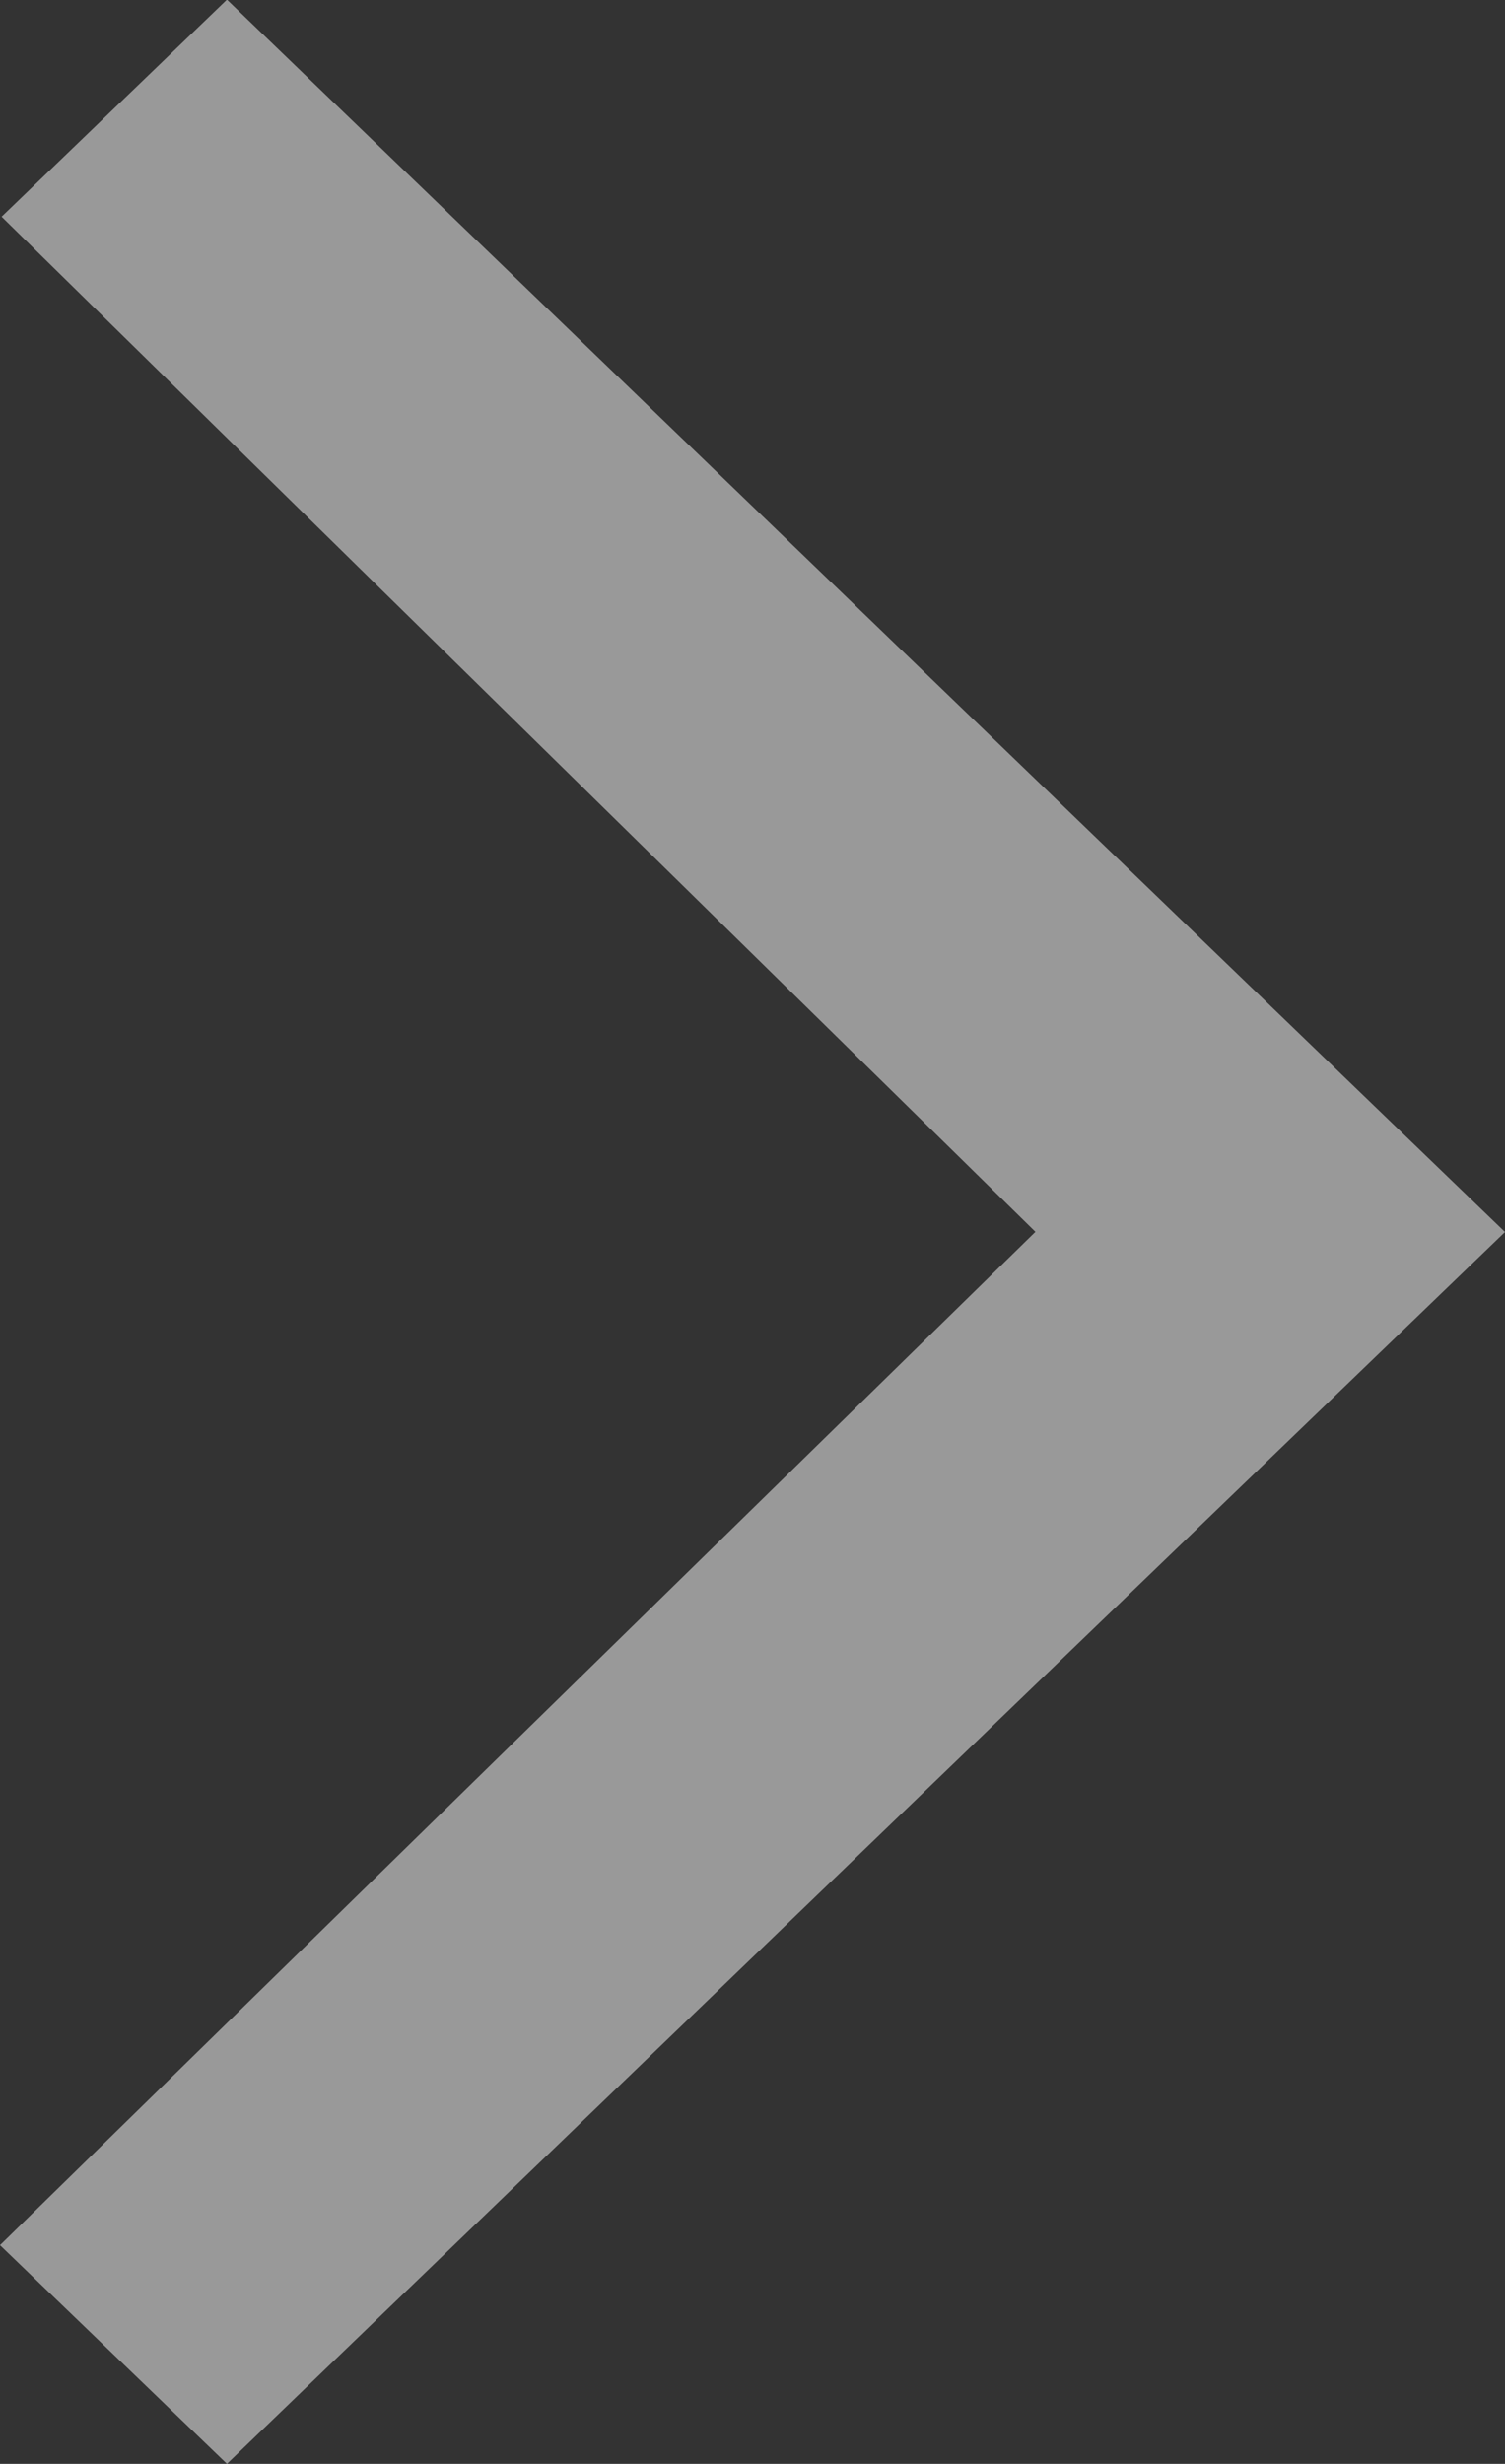
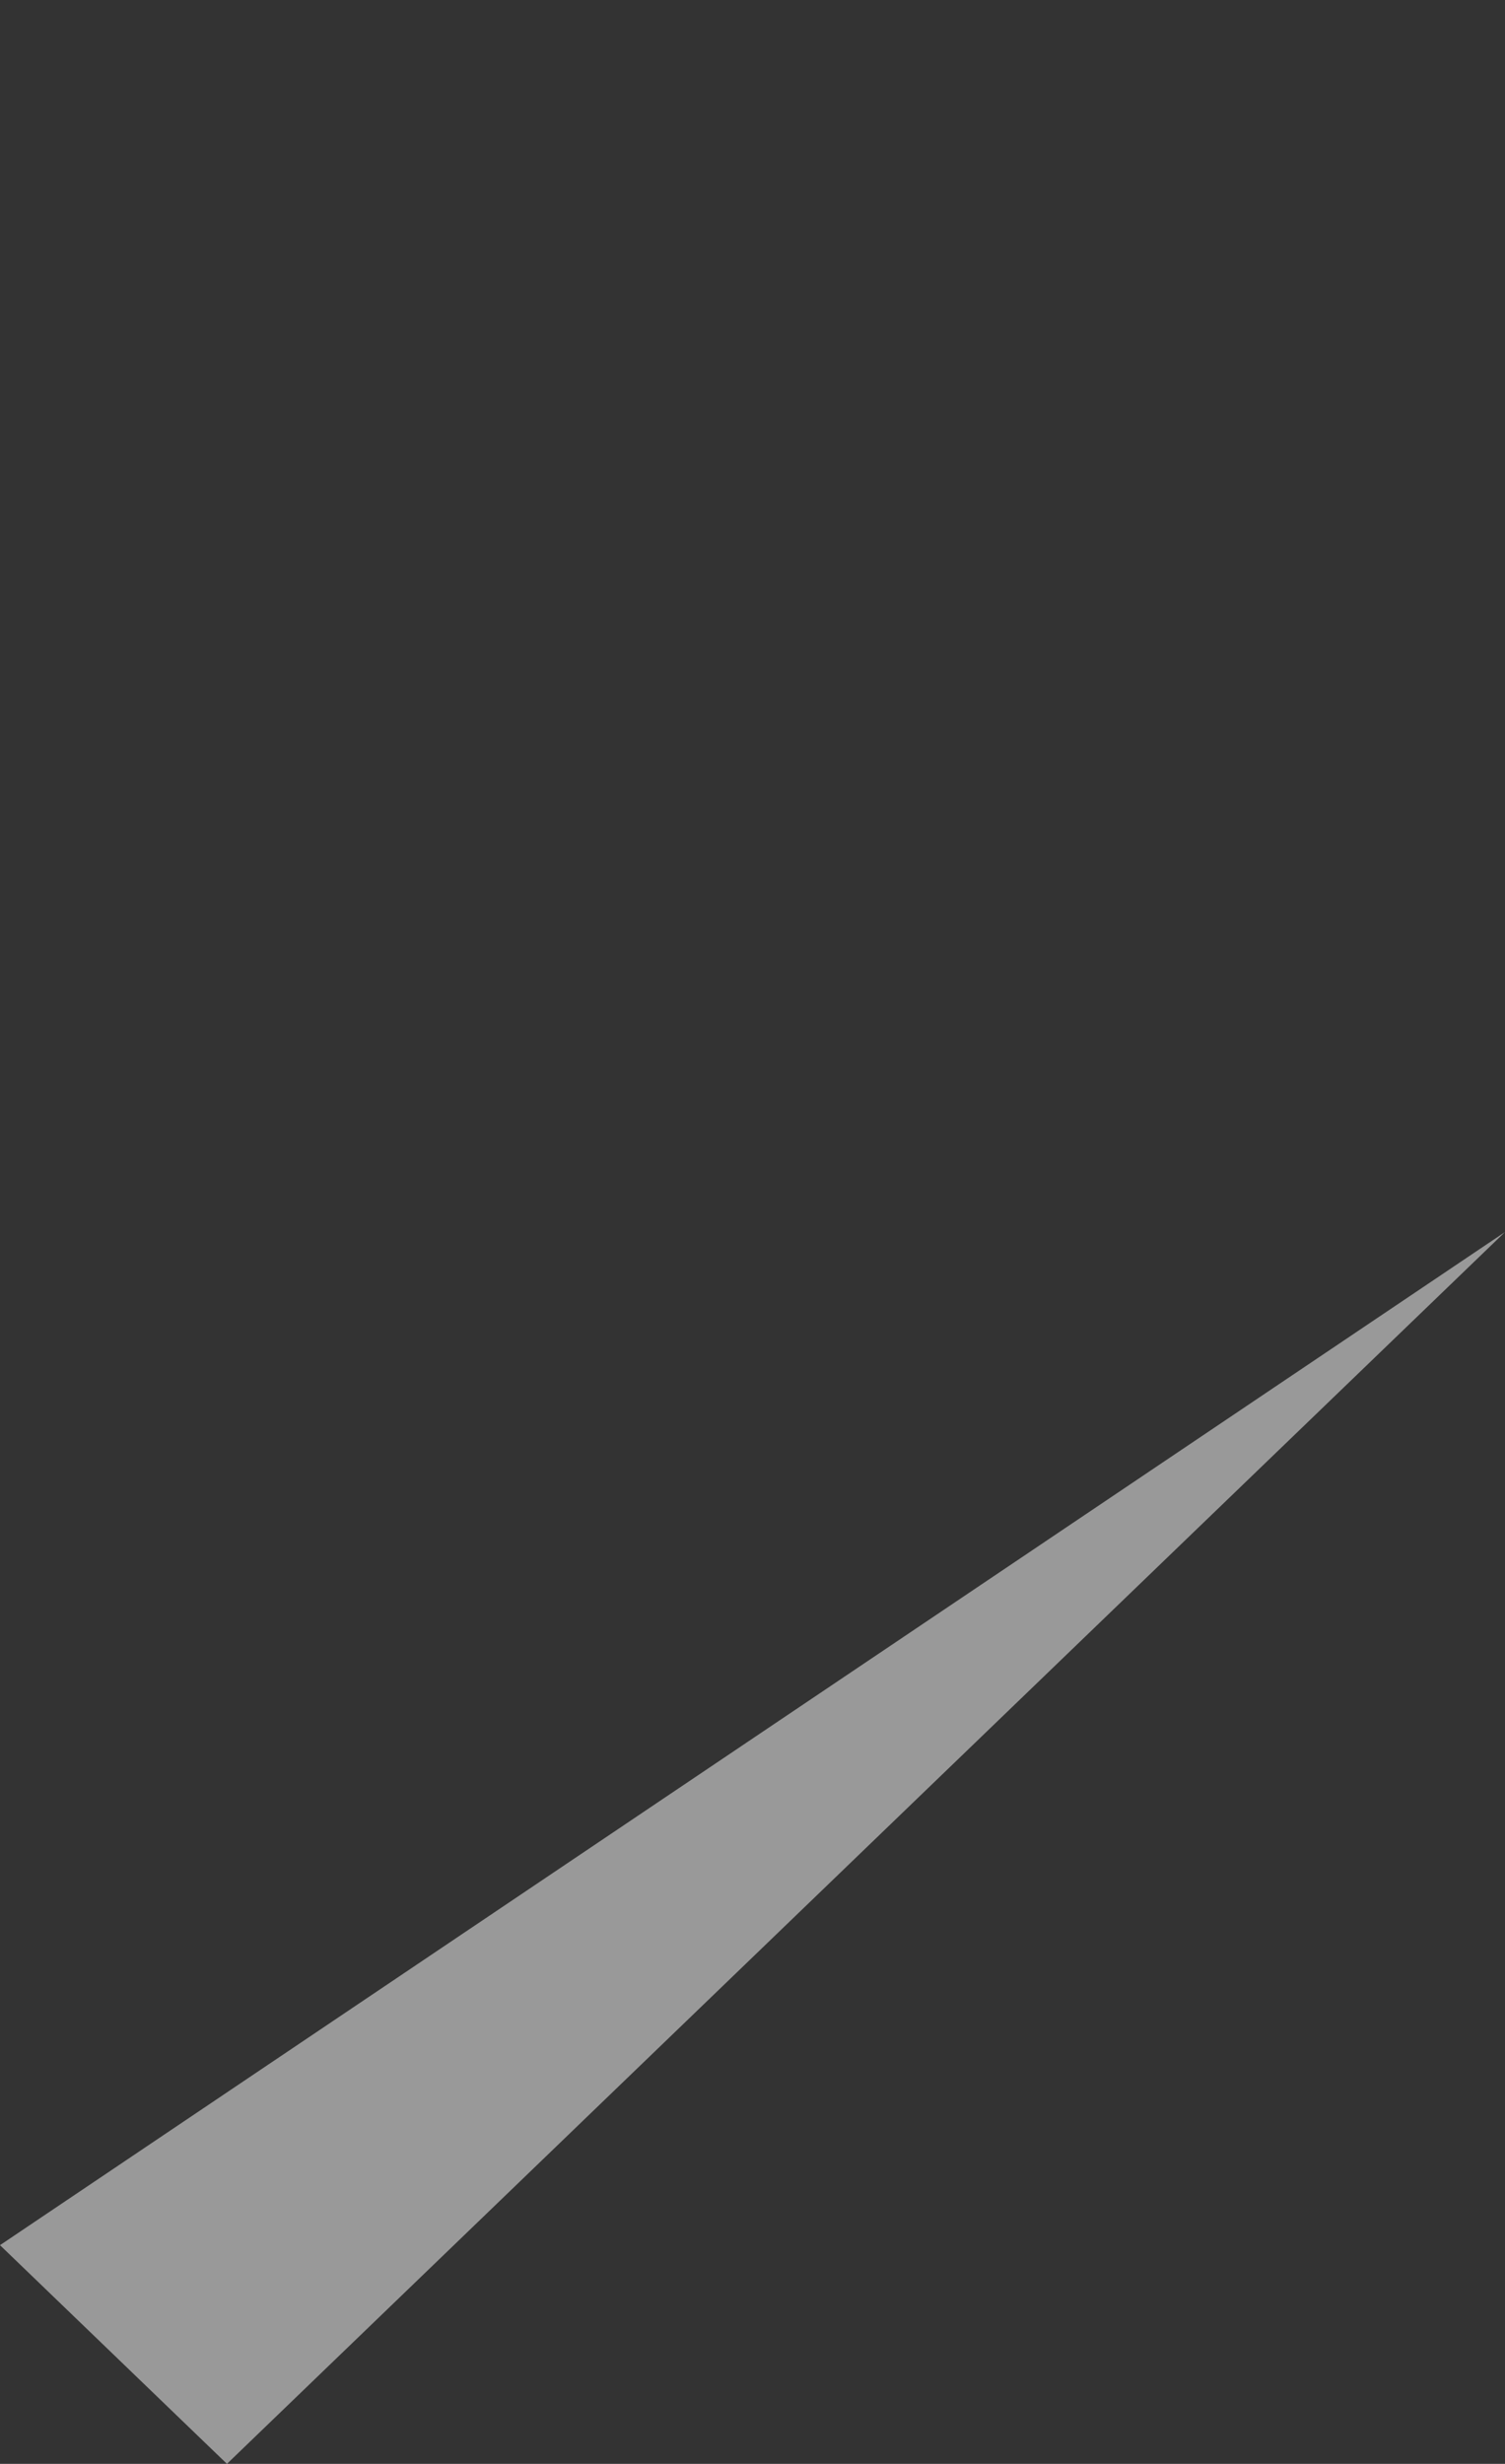
<svg xmlns="http://www.w3.org/2000/svg" width="8.455" height="13.835" viewBox="0 0 8.455 13.835">
  <rect x="0" y="0" width="8.455" height="13.835" fill="#333333" stroke="none" />
-   <path d="M6.917,8.455,0,1.275,1.228,0l5.69,5.817,5.7-5.808,1.219,1.266Z" transform="translate(0 13.835) rotate(-90)" fill="#fff" opacity="0.5" />
+   <path d="M6.917,8.455,0,1.275,1.228,0Z" transform="translate(0 13.835) rotate(-90)" fill="#fff" opacity="0.5" />
</svg>